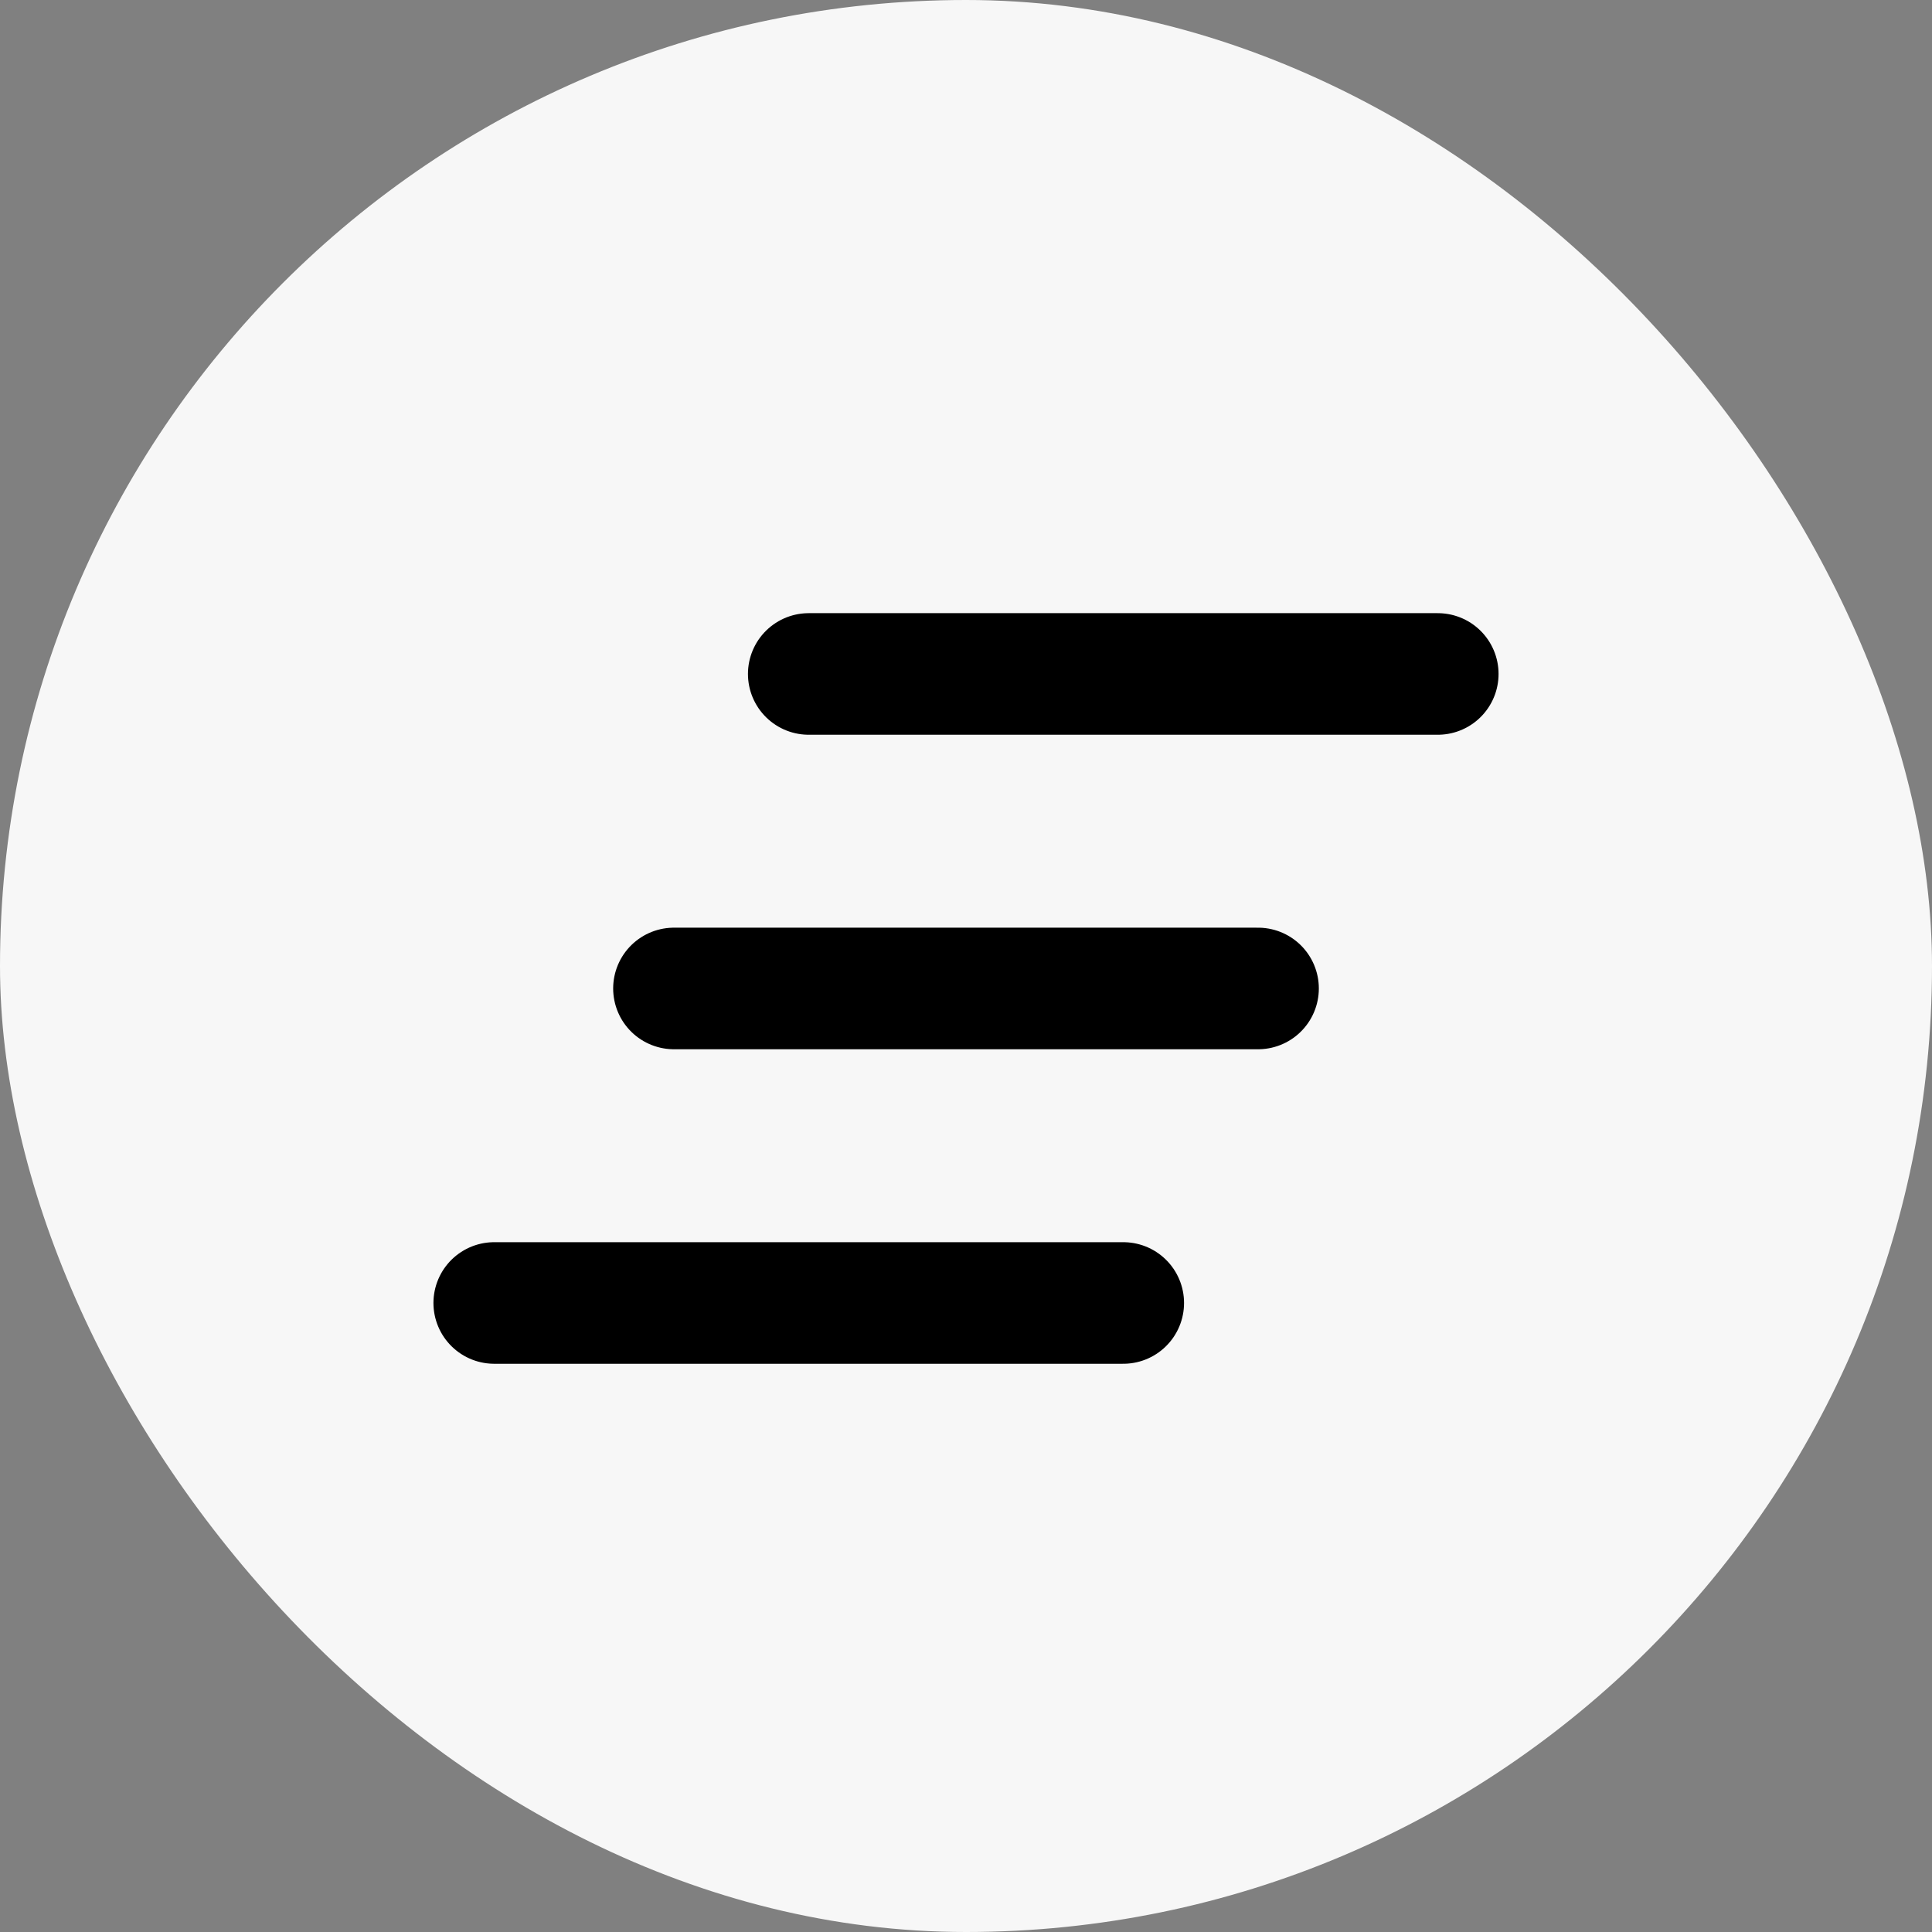
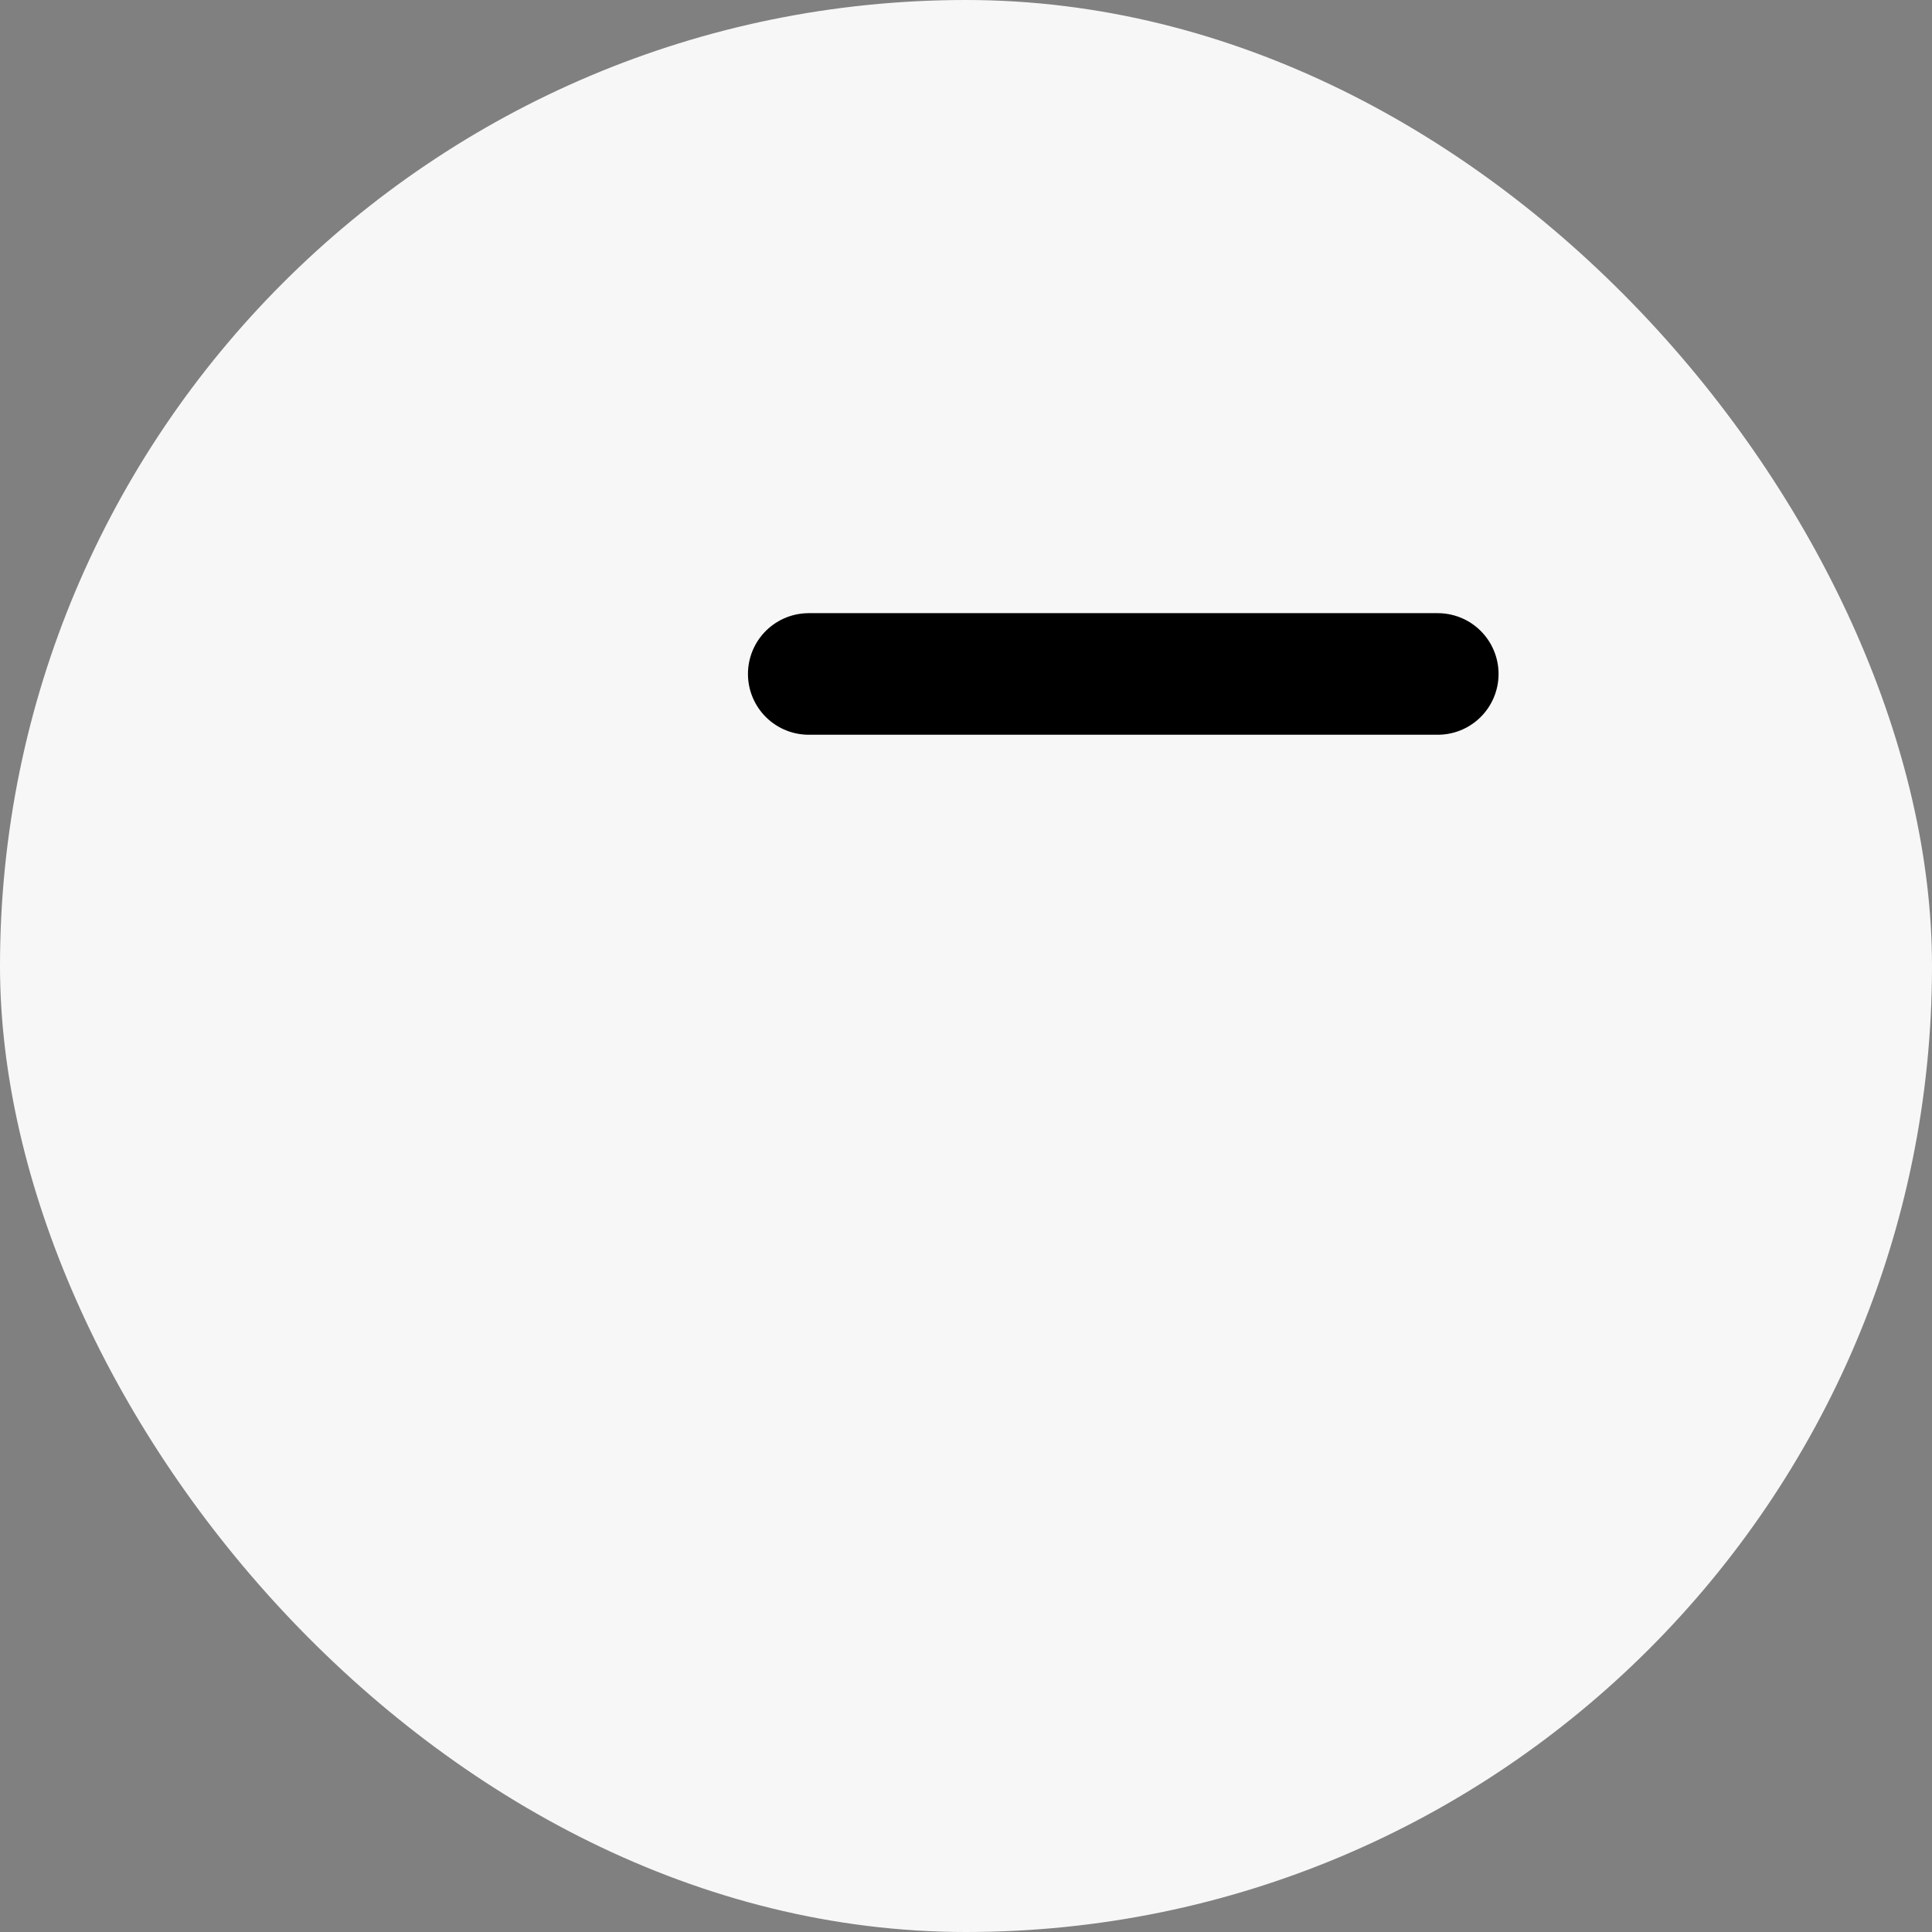
<svg xmlns="http://www.w3.org/2000/svg" width="43" height="43" viewBox="0 0 43 43" fill="none">
  <rect x="0" y="0" width="43" height="43" fill="#808080" stroke="none" />
  <rect width="43" height="43" rx="21.5" fill="#F7F7F7" />
  <path d="M18 15H32" stroke="black" stroke-width="2.706" stroke-linecap="round" />
-   <path d="M15 22H28" stroke="black" stroke-width="2.706" stroke-linecap="round" />
-   <path d="M11 29H25" stroke="black" stroke-width="2.706" stroke-linecap="round" />
</svg>